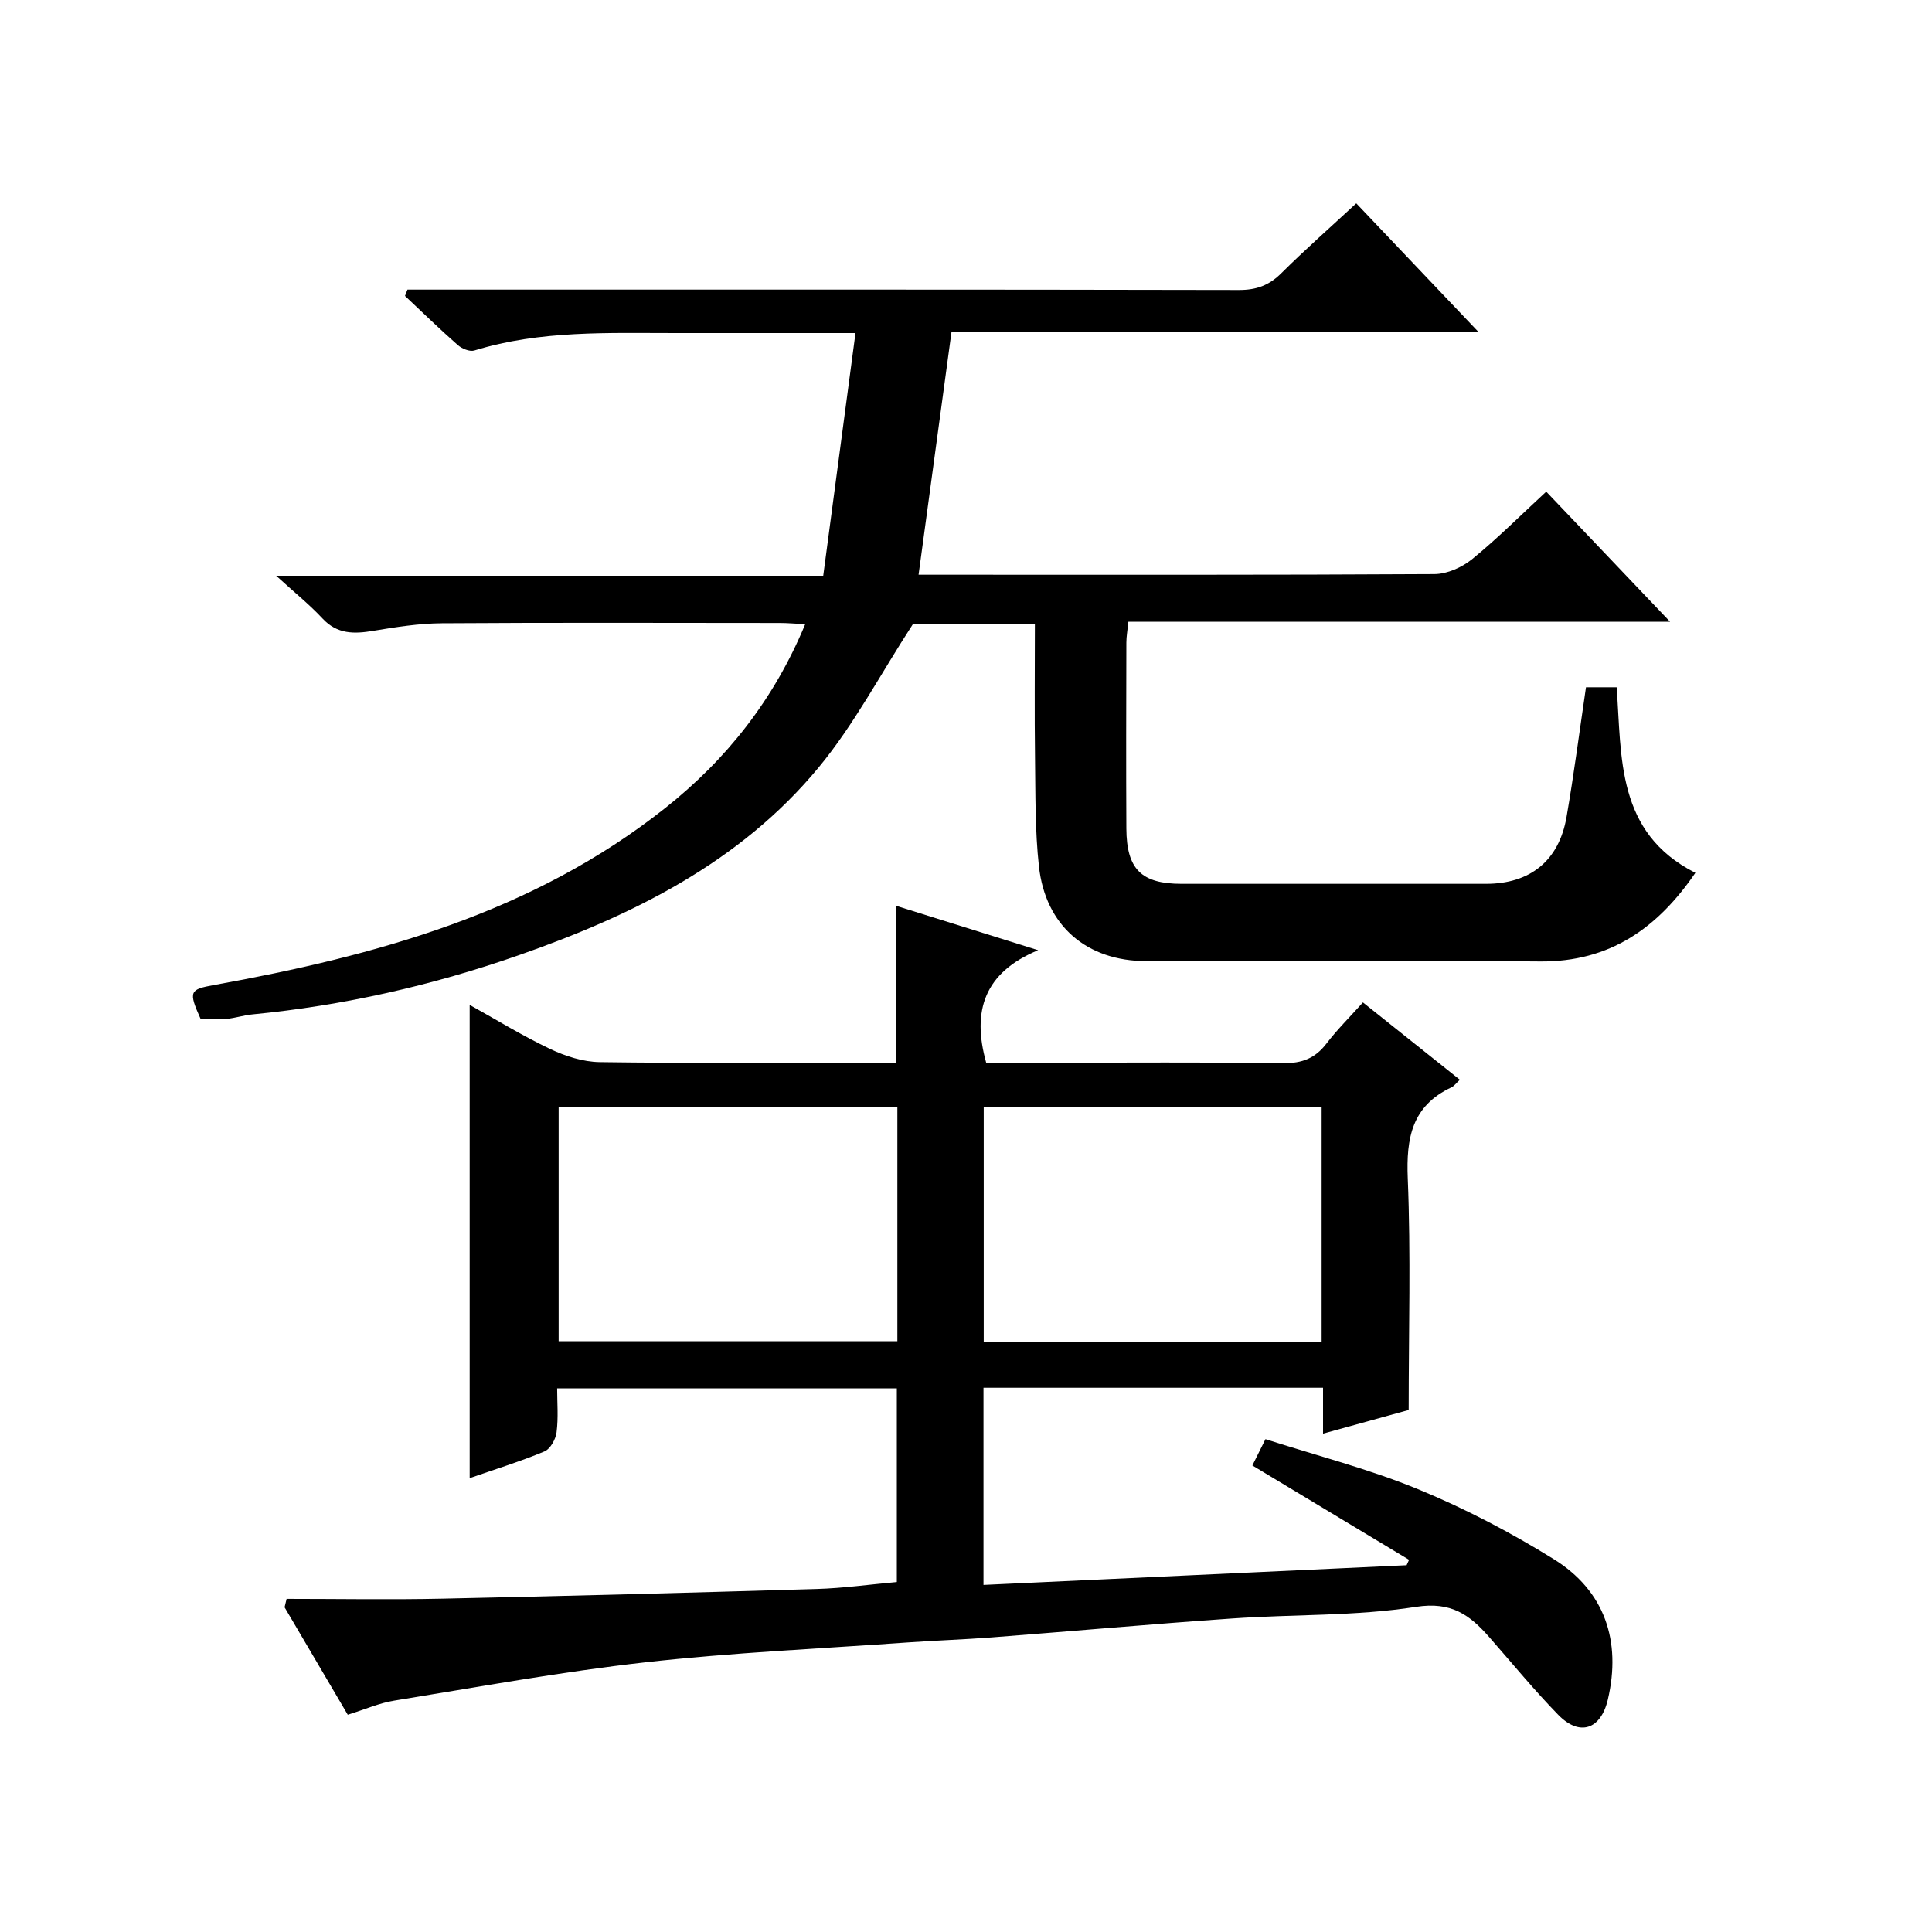
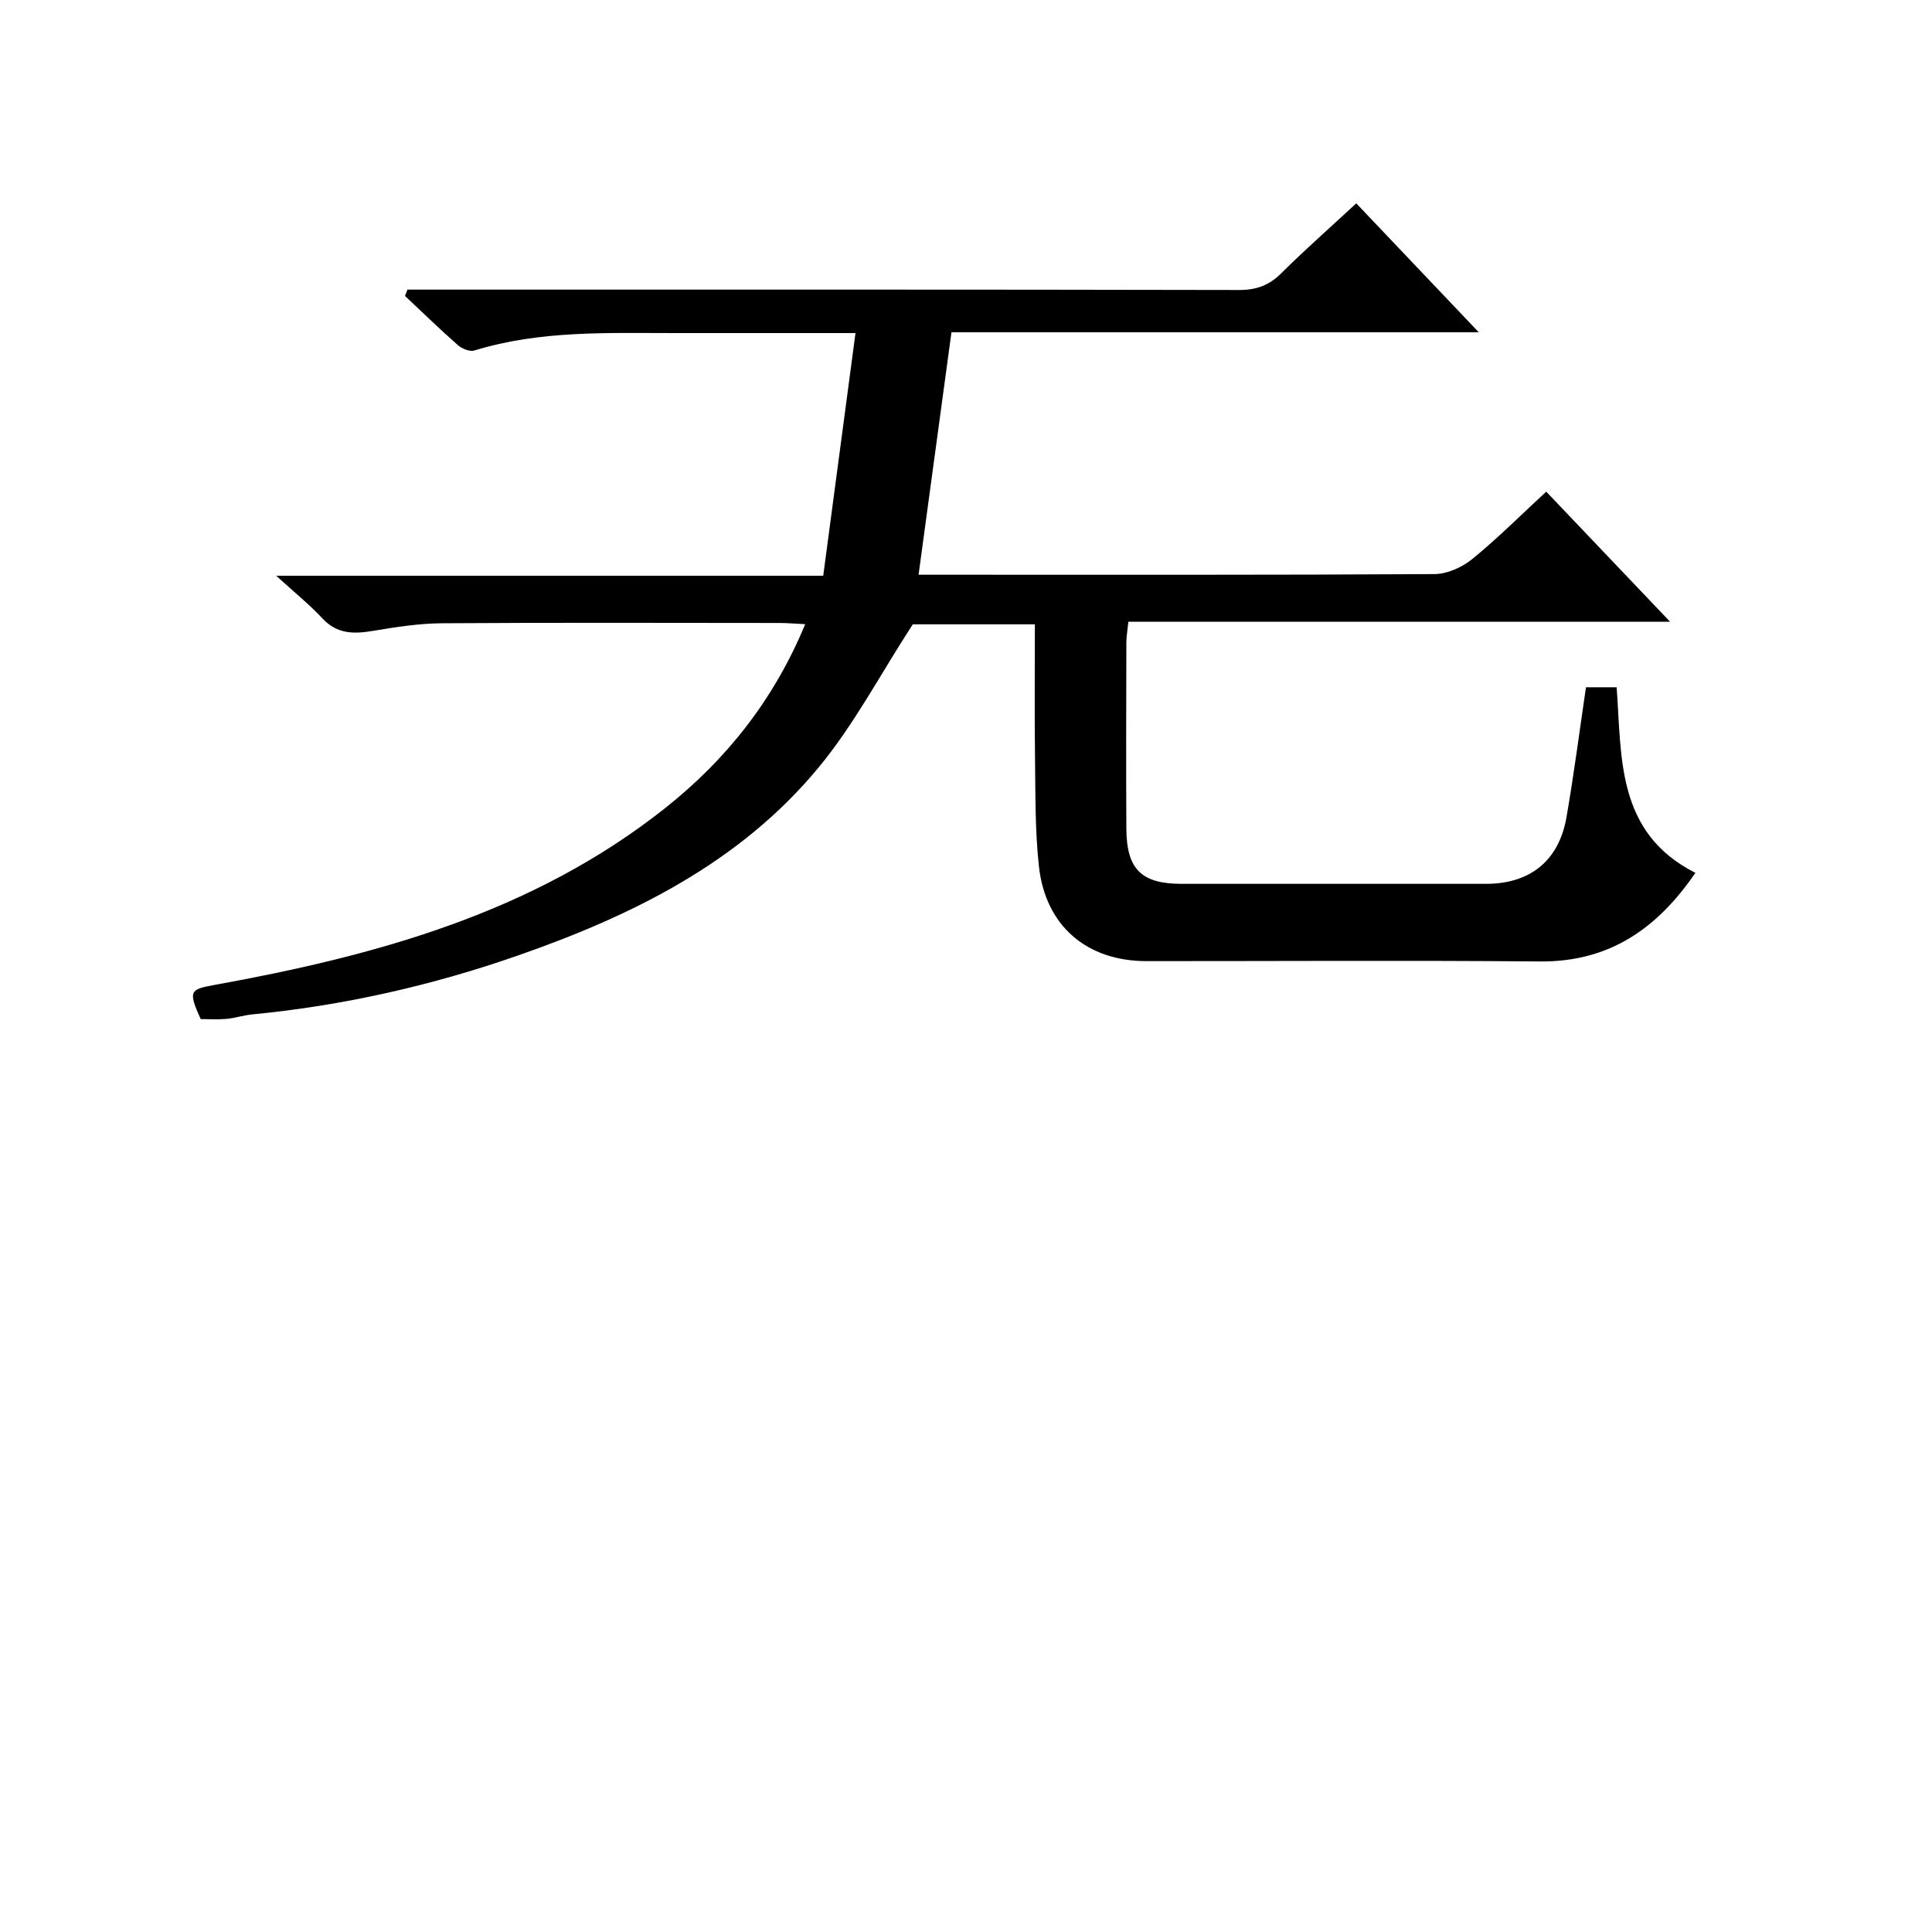
<svg xmlns="http://www.w3.org/2000/svg" version="1.1" id="ZDIC" x="0px" y="0px" viewBox="0 0 400 400" style="enable-background:new 0 0 400 400;" xml:space="preserve">
  <g>
-     <path d="M72,355.02c-4.4-7.49-8.74-14.87-13.08-22.25c0.14-0.58,0.28-1.16,0.42-1.74c10.71,0,21.43,0.19,32.14-0.04   c25.88-0.55,51.76-1.24,77.64-2.01c5.42-0.16,10.82-0.92,16.56-1.44c0-13.15,0-26.41,0-40.1c-23.08,0-46.31,0-70.33,0   c0,2.93,0.27,6.05-0.12,9.1c-0.18,1.44-1.29,3.45-2.51,3.96c-4.98,2.08-10.16,3.68-15.48,5.53c0-32.62,0-64.98,0-97.98   c5.55,3.09,10.96,6.42,16.67,9.13c3.15,1.49,6.8,2.67,10.24,2.72c18.66,0.26,37.33,0.12,55.99,0.12c1.79,0,3.57,0,5.3,0   c0-10.95,0-21.37,0-32.51c9.25,2.89,18.68,5.84,29.49,9.22c-11.13,4.6-13.76,12.55-10.75,23.29c3.98,0,8.26,0,12.55,0   c16.33,0,32.66-0.13,48.99,0.09c3.87,0.05,6.58-1.01,8.9-4.04c2.2-2.88,4.8-5.45,7.56-8.53c6.78,5.41,13.34,10.64,20.07,16.01   c-0.79,0.72-1.19,1.32-1.76,1.58c-8.17,3.84-9.37,10.47-9.03,18.83c0.65,15.77,0.19,31.58,0.19,47.96   c-5.07,1.4-11.19,3.09-17.73,4.9c0-3.31,0-6.27,0-9.5c-23.57,0-46.8,0-70.3,0c0,13.49,0,26.76,0,40.82   c29.32-1.36,58.46-2.72,87.6-4.08c0.17-0.37,0.34-0.75,0.51-1.12c-10.78-6.49-21.57-12.98-32.44-19.53   c0.76-1.53,1.5-3.01,2.71-5.45c10.51,3.38,21.33,6.14,31.56,10.35c9.74,4.01,19.2,8.95,28.15,14.51   c10.53,6.54,14.01,16.94,11.18,29.04c-1.45,6.21-5.84,7.73-10.28,3.17c-4.99-5.12-9.54-10.68-14.26-16.06   c-4.02-4.59-7.84-7.44-15.18-6.29c-12.51,1.96-25.39,1.52-38.09,2.41c-16.61,1.15-33.21,2.64-49.81,3.92   c-5.77,0.44-11.56,0.63-17.33,1.04c-18.1,1.29-36.27,2.09-54.29,4.11c-17.43,1.96-34.72,5.13-52.05,7.94   C78.58,352.58,75.67,353.88,72,355.02z M185.79,229.22c-23.65,0-46.75,0-70.13,0c0,16.27,0,32.32,0,48.47c23.53,0,46.74,0,70.13,0   C185.79,261.46,185.79,245.54,185.79,229.22z M273.63,277.8c0-16.46,0-32.5,0-48.58c-23.47,0-46.57,0-69.96,0   c0,16.27,0,32.32,0,48.58C227.07,277.8,250.17,277.8,273.63,277.8z" />
    <path d="M280.8,42.1c8.43,8.87,16.54,17.41,25.36,26.69c-36.89,0-72.92,0-109.17,0c-2.28,16.83-4.49,33.12-6.81,50.2   c1.84,0,3.57,0,5.3,0c33.84,0,67.68,0.07,101.51-0.13c2.63-0.02,5.7-1.39,7.79-3.09c5.26-4.28,10.07-9.11,15.35-13.98   c8.51,8.94,16.74,17.59,25.64,26.93c-37.81,0-74.82,0-112.15,0c-0.18,1.79-0.42,3.06-0.42,4.33c-0.03,12.83-0.07,25.67,0,38.5   c0.05,8.44,3.12,11.44,11.45,11.44c21,0.01,42.01,0.01,63.01,0c9.14,0,15.1-4.78,16.67-13.82c1.53-8.83,2.68-17.73,4.03-26.88   c2.09,0,4.02,0,6.35,0c1.07,14.46-0.14,30.11,16.3,38.42c-7.79,11.4-17.68,18.47-32.15,18.35c-27.17-0.24-54.34-0.06-81.51-0.07   c-12.3,0-20.89-7.26-22.25-19.61c-0.82-7.42-0.71-14.96-0.81-22.45c-0.12-9.13-0.03-18.26-0.03-27.67c-9.23,0-18,0-25.28,0   c-6.73,10.37-12.17,20.78-19.49,29.63c-16.28,19.7-38.54,30.65-62.12,38.89c-17.84,6.24-36.25,10.42-55.13,12.24   c-1.79,0.17-3.54,0.76-5.33,0.93c-1.81,0.16-3.65,0.04-5.36,0.04c-2.6-5.78-2.27-6.14,2.75-7.05c33.53-6.06,66.01-14.92,93.4-36.62   c12.73-10.09,22.53-22.46,29.01-38.09c-2.08-0.1-3.65-0.25-5.23-0.25c-23.34-0.01-46.67-0.1-70.01,0.06   c-4.74,0.03-9.51,0.79-14.21,1.57c-3.96,0.66-7.43,0.72-10.48-2.55c-2.71-2.91-5.85-5.43-9.6-8.86c38.01,0,75.14,0,113.26,0   c2.24-16.88,4.42-33.26,6.68-50.24c-13.16,0-25.13-0.01-37.09,0c-14.04,0.01-28.13-0.61-41.83,3.61c-0.95,0.29-2.57-0.38-3.41-1.12   c-3.74-3.29-7.31-6.77-10.94-10.18c0.17-0.44,0.34-0.87,0.51-1.31c1.71,0,3.42,0,5.13,0c55.67,0,111.35-0.04,167.02,0.08   c3.62,0.01,6.25-0.96,8.79-3.49C270.13,51.75,275.26,47.23,280.8,42.1z" />
  </g>
</svg>